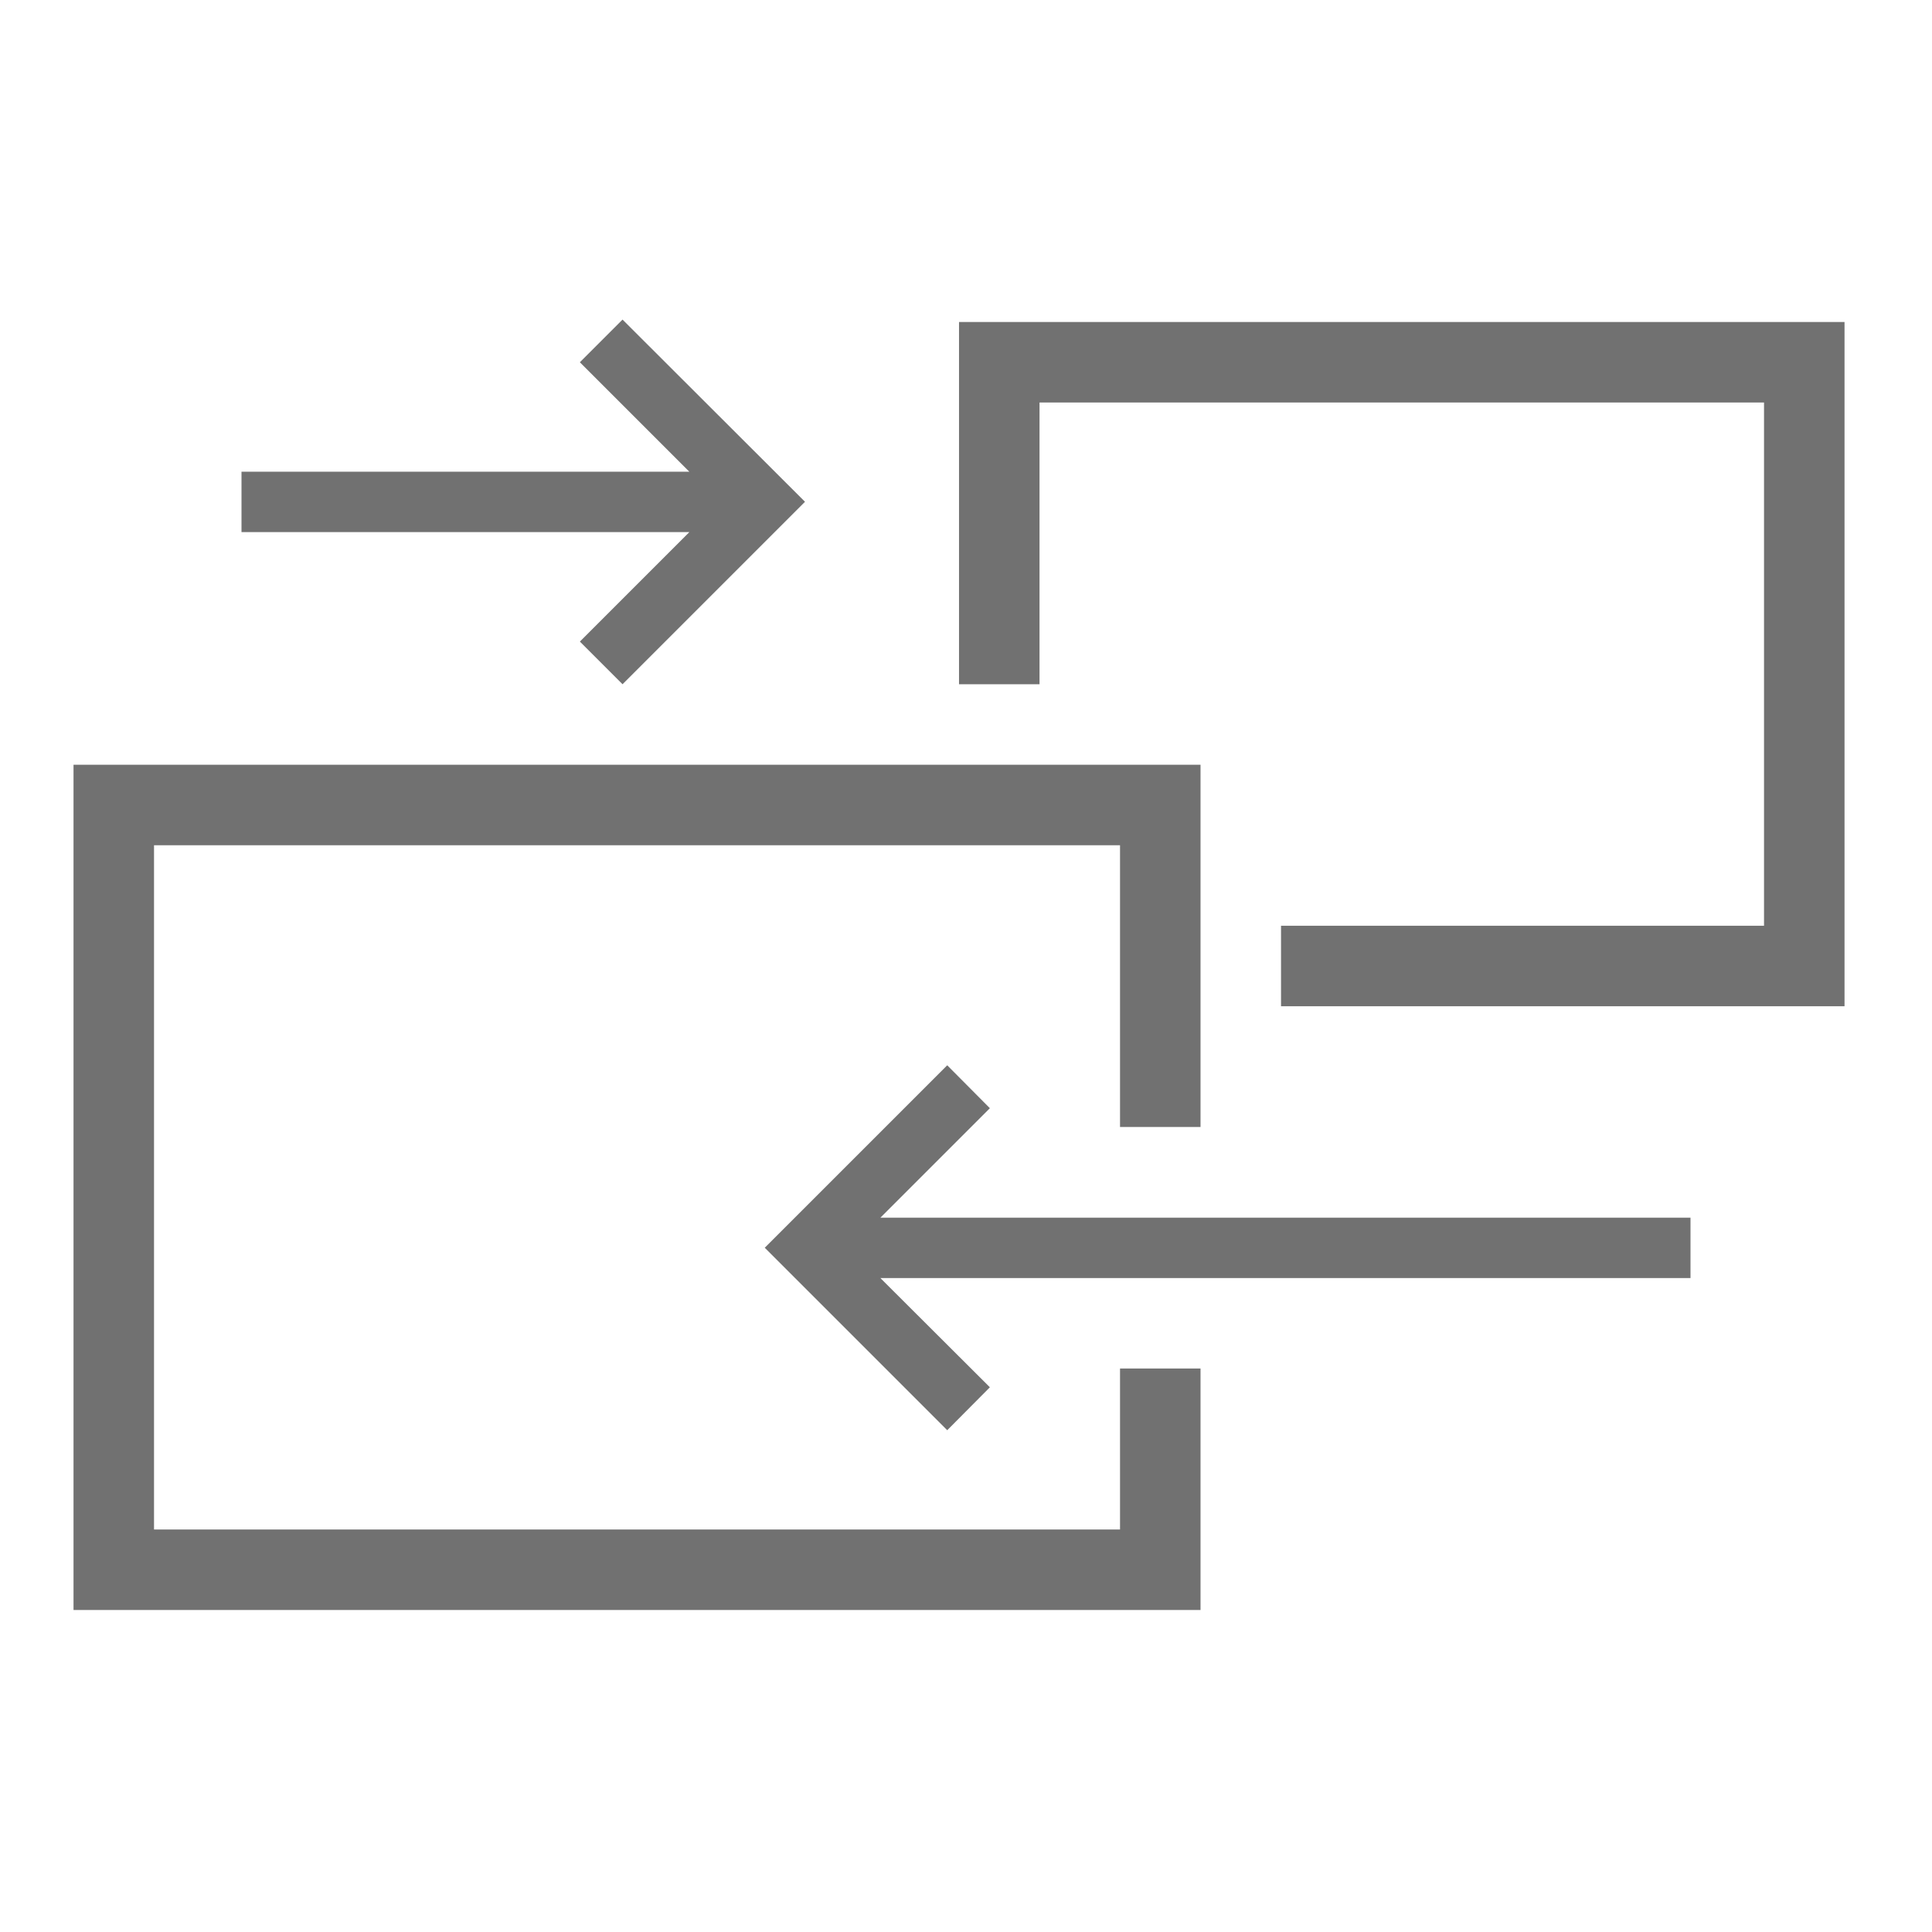
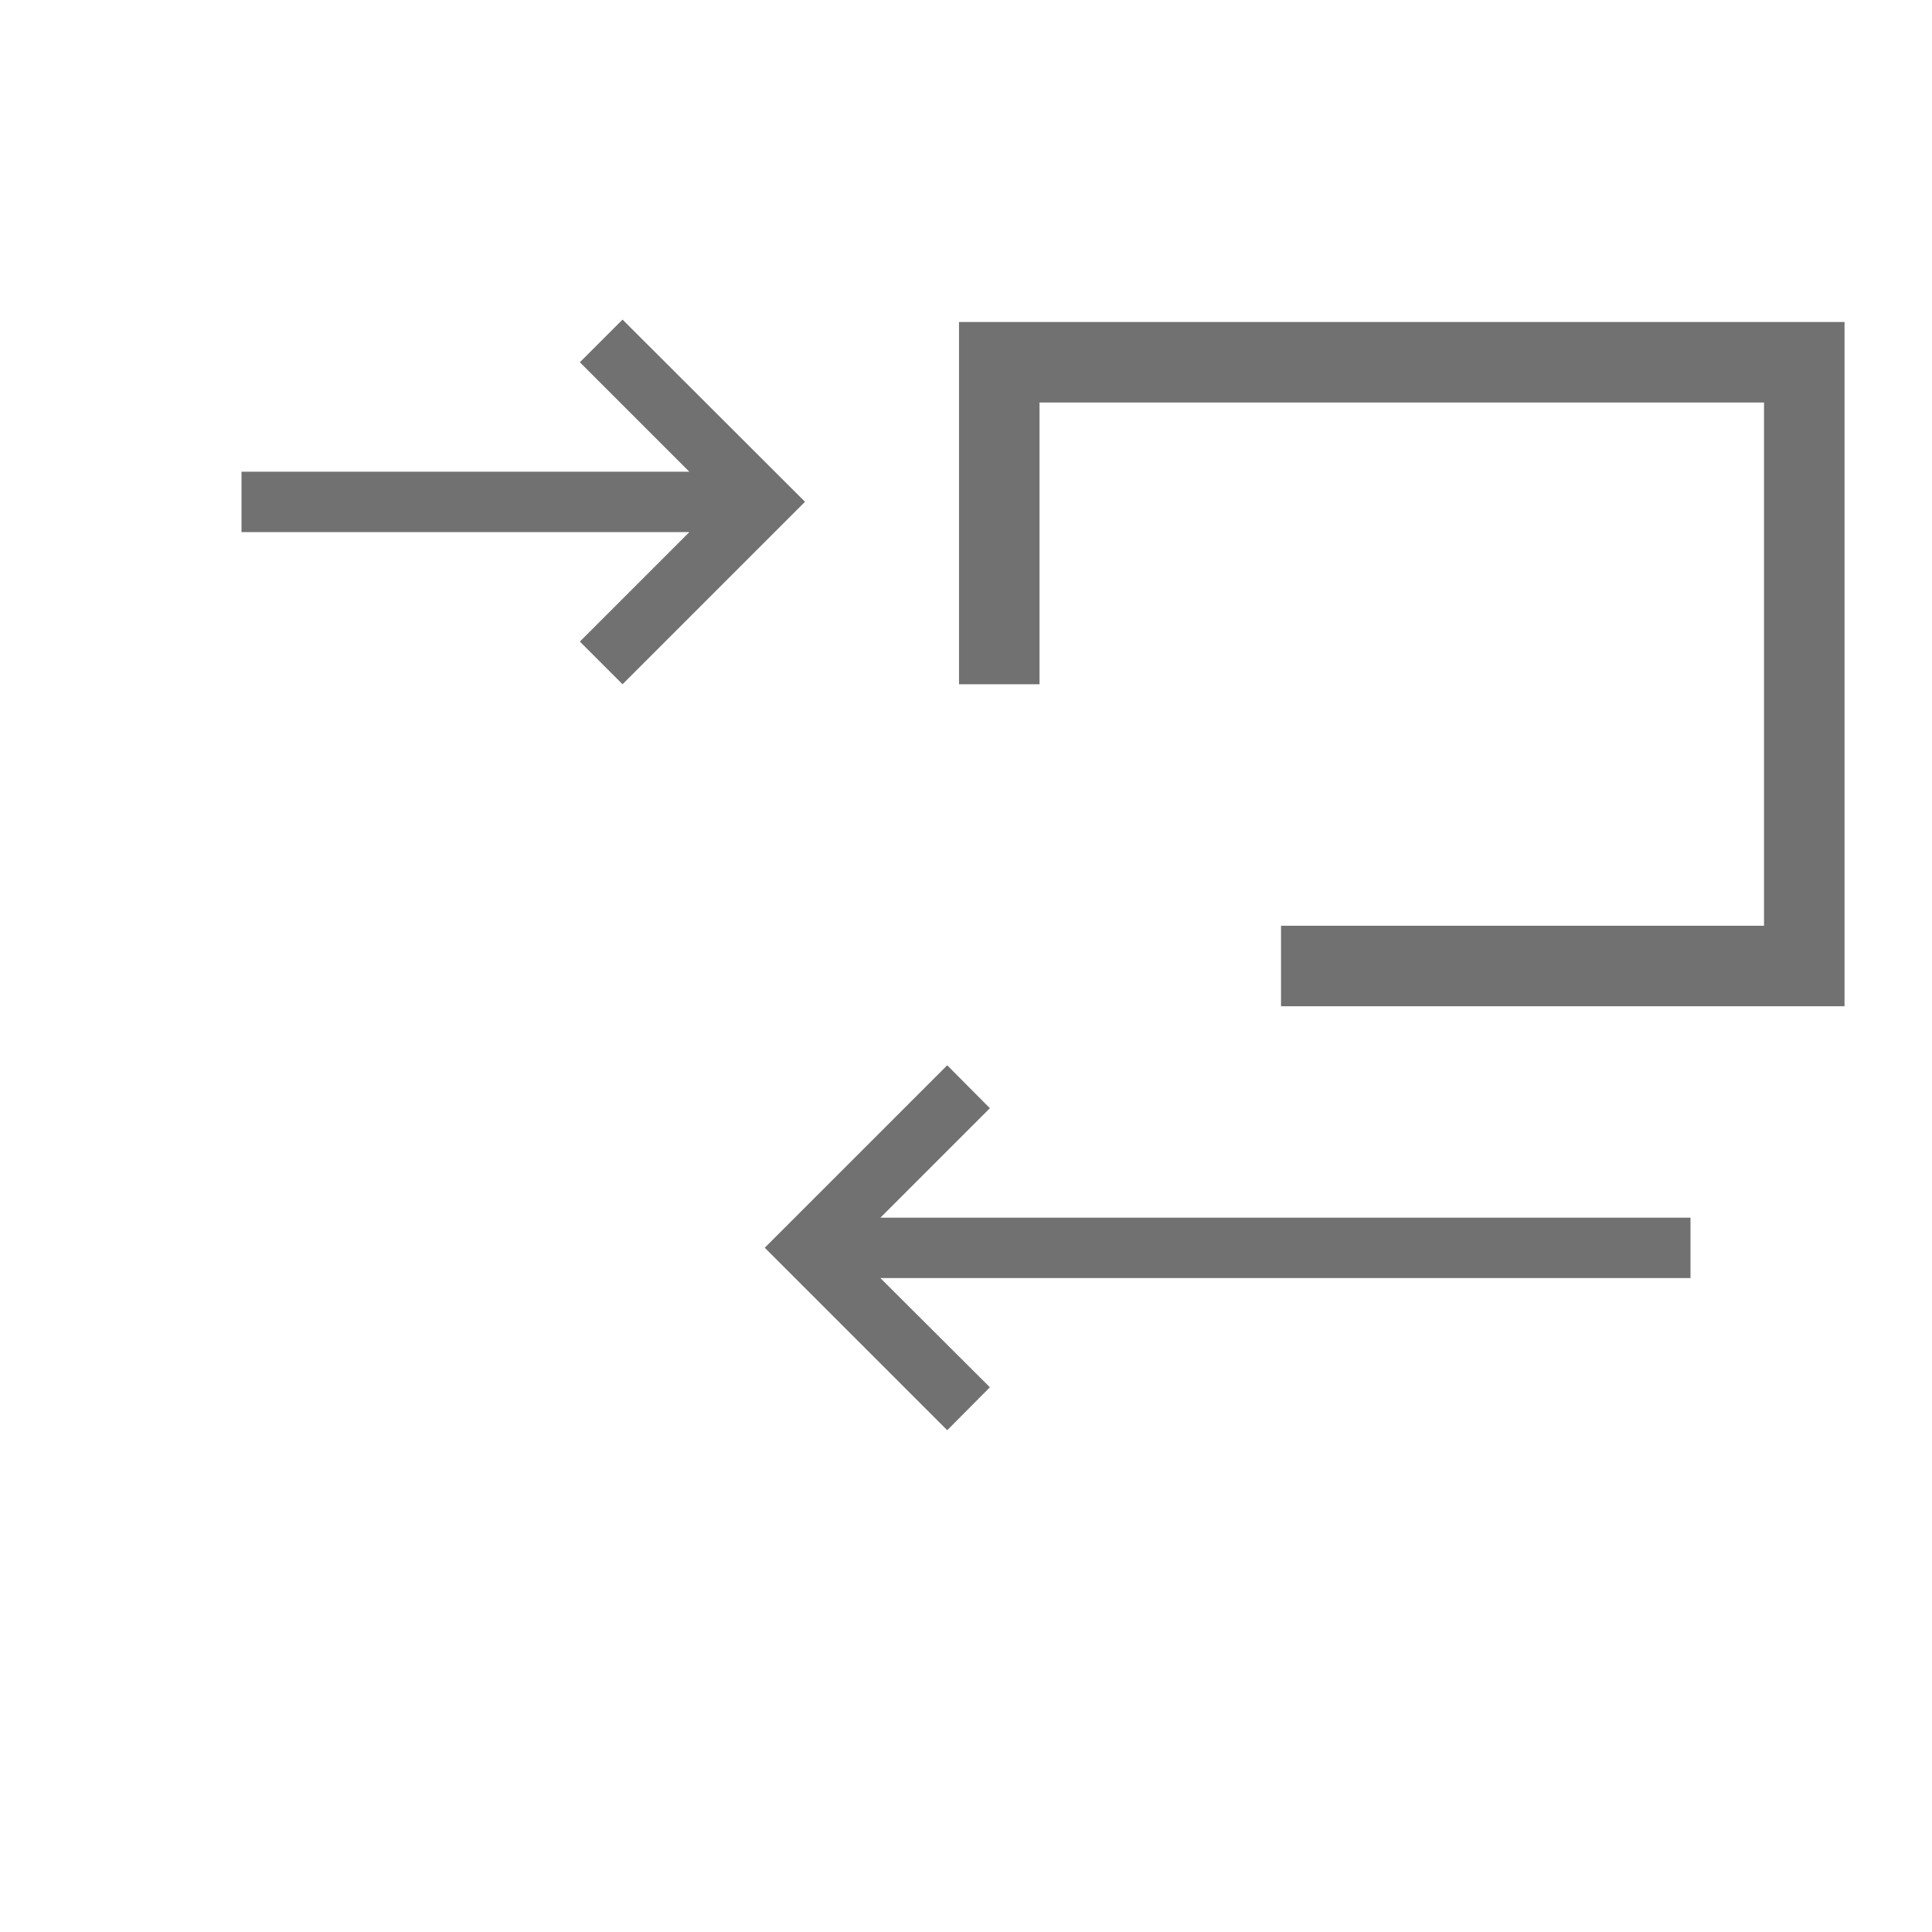
<svg xmlns="http://www.w3.org/2000/svg" viewBox="0 0 72 72">
  <title>interchg</title>
-   <polygon points="41.74 57 5.74 57 5.74 31.5 41.74 31.5 41.74 42 44.74 42 44.74 28.5 2.74 28.5 2.74 60 44.74 60 44.74 51 41.74 51 41.74 57" style="fill:#717171" />
  <polygon points="35.74 12 35.74 25.5 38.74 25.5 38.74 15 65.74 15 65.74 34.5 47.74 34.5 47.74 37.5 68.74 37.5 68.74 12 35.74 12" style="fill:#717171" />
  <polygon points="9 19.83 25.69 19.83 21.61 23.91 23.2 25.5 30 18.7 23.2 11.91 21.61 13.5 25.69 17.58 9 17.58 9 19.83" style="fill:#717171" />
  <polygon points="63 45.38 32.81 45.38 36.89 41.3 35.3 39.7 28.5 46.5 35.3 53.3 36.89 51.7 32.81 47.63 63 47.63 63 45.38" style="fill:#717171" />
</svg>